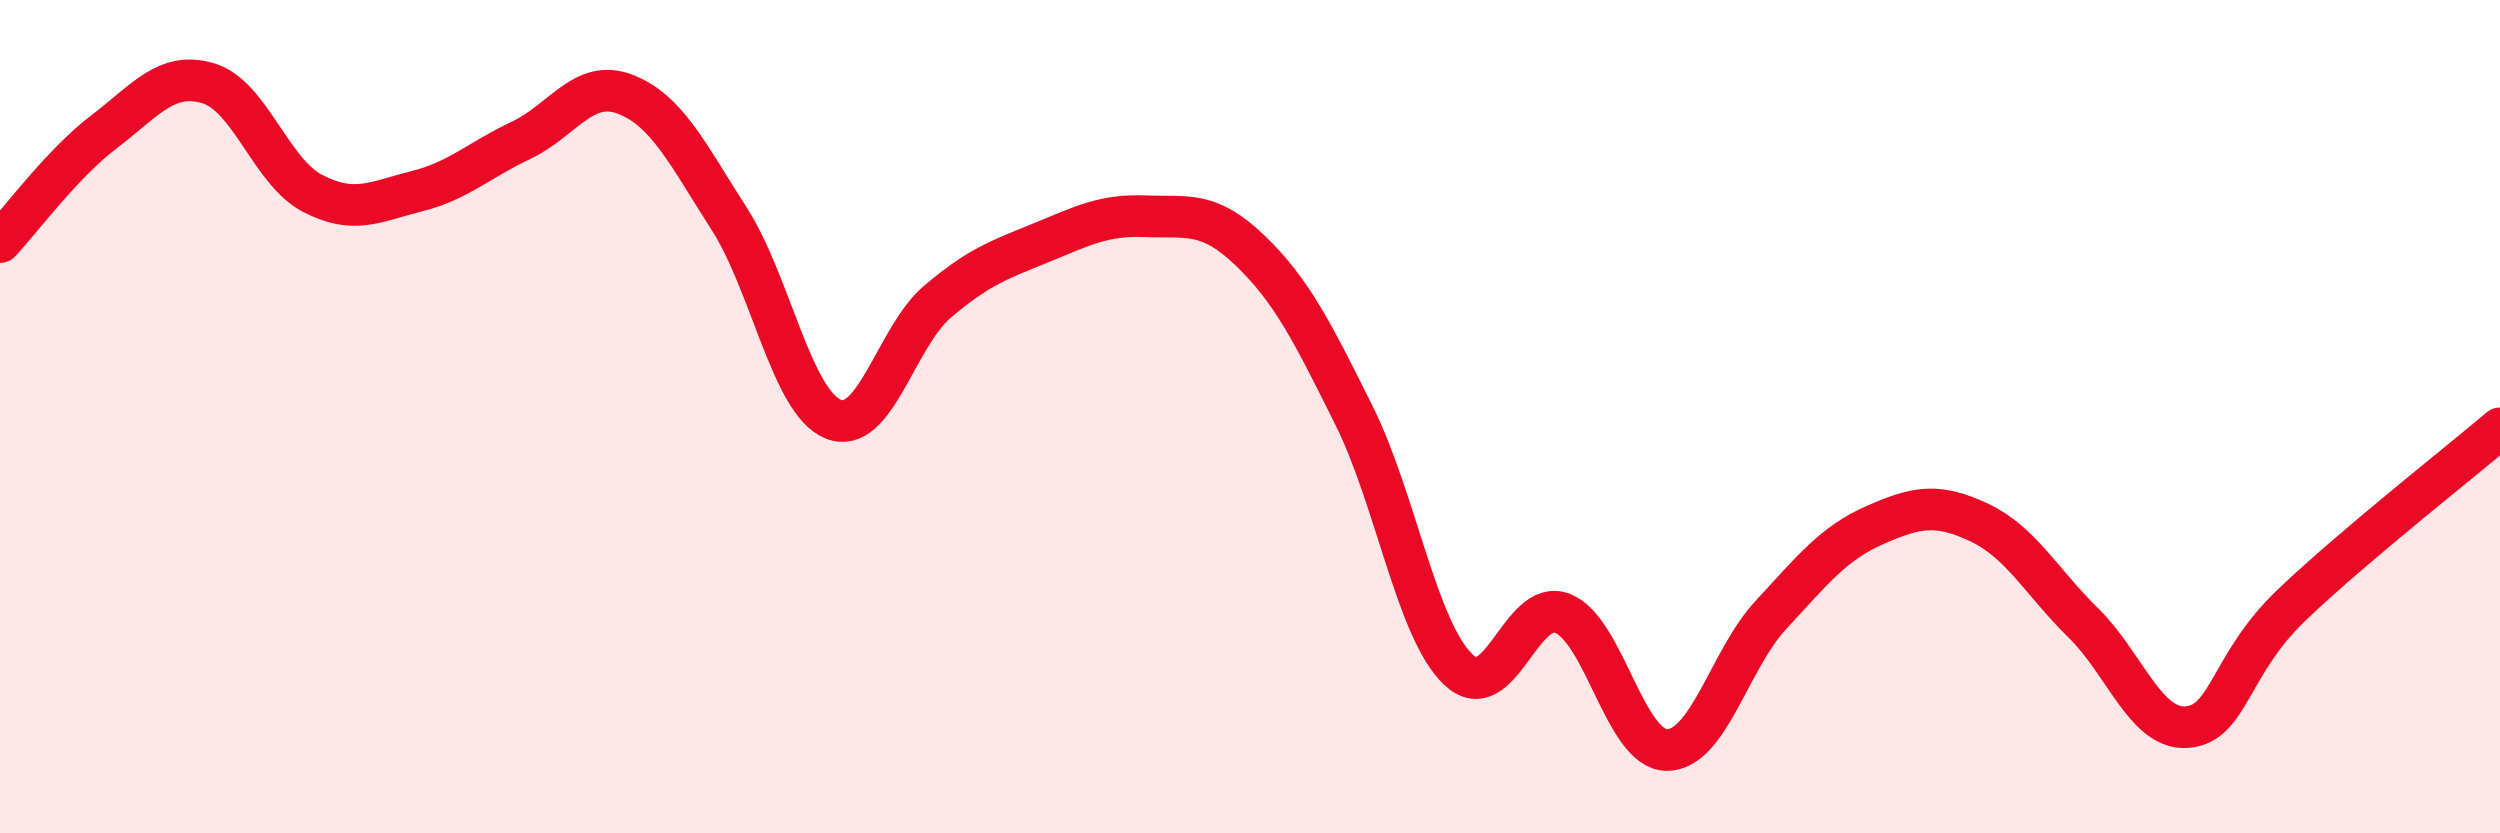
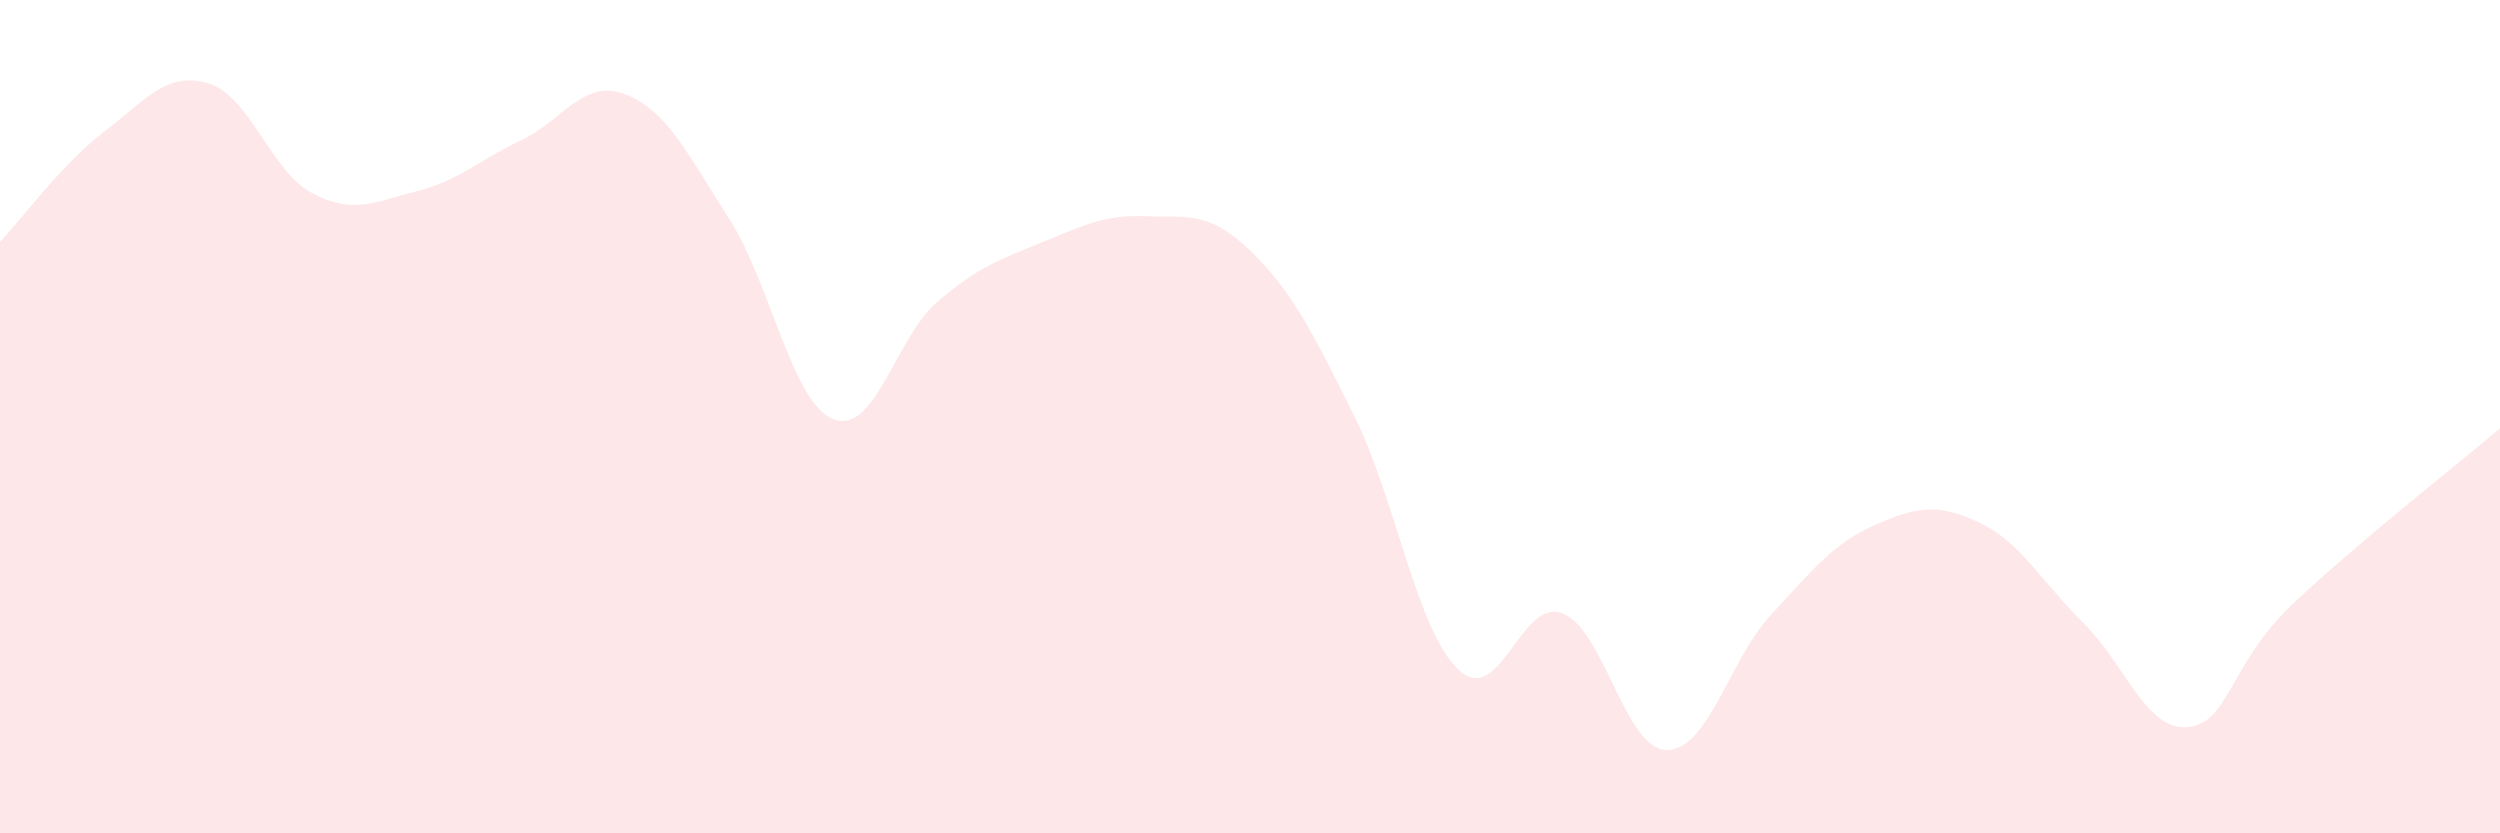
<svg xmlns="http://www.w3.org/2000/svg" width="60" height="20" viewBox="0 0 60 20">
  <path d="M 0,5.81 C 0.5,5.28 1.5,3.92 2.5,3.16 C 3.5,2.4 4,1.7 5,2 C 6,2.3 6.5,4.12 7.5,4.64 C 8.5,5.16 9,4.84 10,4.59 C 11,4.34 11.5,3.84 12.5,3.37 C 13.5,2.9 14,1.88 15,2.26 C 16,2.64 16.5,3.69 17.5,5.25 C 18.5,6.81 19,9.66 20,10.06 C 21,10.46 21.5,8.09 22.5,7.24 C 23.5,6.39 24,6.23 25,5.82 C 26,5.41 26.5,5.15 27.5,5.19 C 28.5,5.23 29,5.05 30,6.01 C 31,6.97 31.5,7.97 32.5,9.98 C 33.5,11.99 34,15.12 35,16.07 C 36,17.02 36.5,14.33 37.5,14.72 C 38.5,15.11 39,17.99 40,18 C 41,18.01 41.5,15.84 42.5,14.76 C 43.5,13.68 44,13.04 45,12.6 C 46,12.16 46.5,12.07 47.5,12.54 C 48.5,13.01 49,13.97 50,14.95 C 51,15.93 51.5,17.54 52.5,17.45 C 53.5,17.36 53.5,15.95 55,14.52 C 56.5,13.09 59,11.13 60,10.28L60 20L0 20Z" fill="#EB0A25" opacity="0.1" stroke-linecap="round" stroke-linejoin="round" />
-   <path d="M 0,5.81 C 0.5,5.28 1.5,3.92 2.5,3.16 C 3.5,2.4 4,1.7 5,2 C 6,2.3 6.5,4.12 7.5,4.64 C 8.5,5.16 9,4.84 10,4.59 C 11,4.34 11.5,3.84 12.5,3.37 C 13.5,2.9 14,1.88 15,2.26 C 16,2.64 16.5,3.69 17.5,5.25 C 18.5,6.81 19,9.66 20,10.06 C 21,10.46 21.5,8.09 22.5,7.24 C 23.5,6.39 24,6.23 25,5.82 C 26,5.41 26.5,5.15 27.5,5.19 C 28.5,5.23 29,5.05 30,6.01 C 31,6.97 31.5,7.97 32.5,9.98 C 33.5,11.99 34,15.12 35,16.07 C 36,17.02 36.5,14.33 37.5,14.72 C 38.5,15.11 39,17.99 40,18 C 41,18.01 41.5,15.84 42.5,14.76 C 43.5,13.68 44,13.04 45,12.6 C 46,12.16 46.5,12.07 47.5,12.54 C 48.5,13.01 49,13.97 50,14.95 C 51,15.93 51.5,17.54 52.5,17.45 C 53.5,17.36 53.5,15.95 55,14.52 C 56.5,13.09 59,11.13 60,10.28" stroke="#EB0A25" stroke-width="1" fill="none" stroke-linecap="round" stroke-linejoin="round" />
</svg>